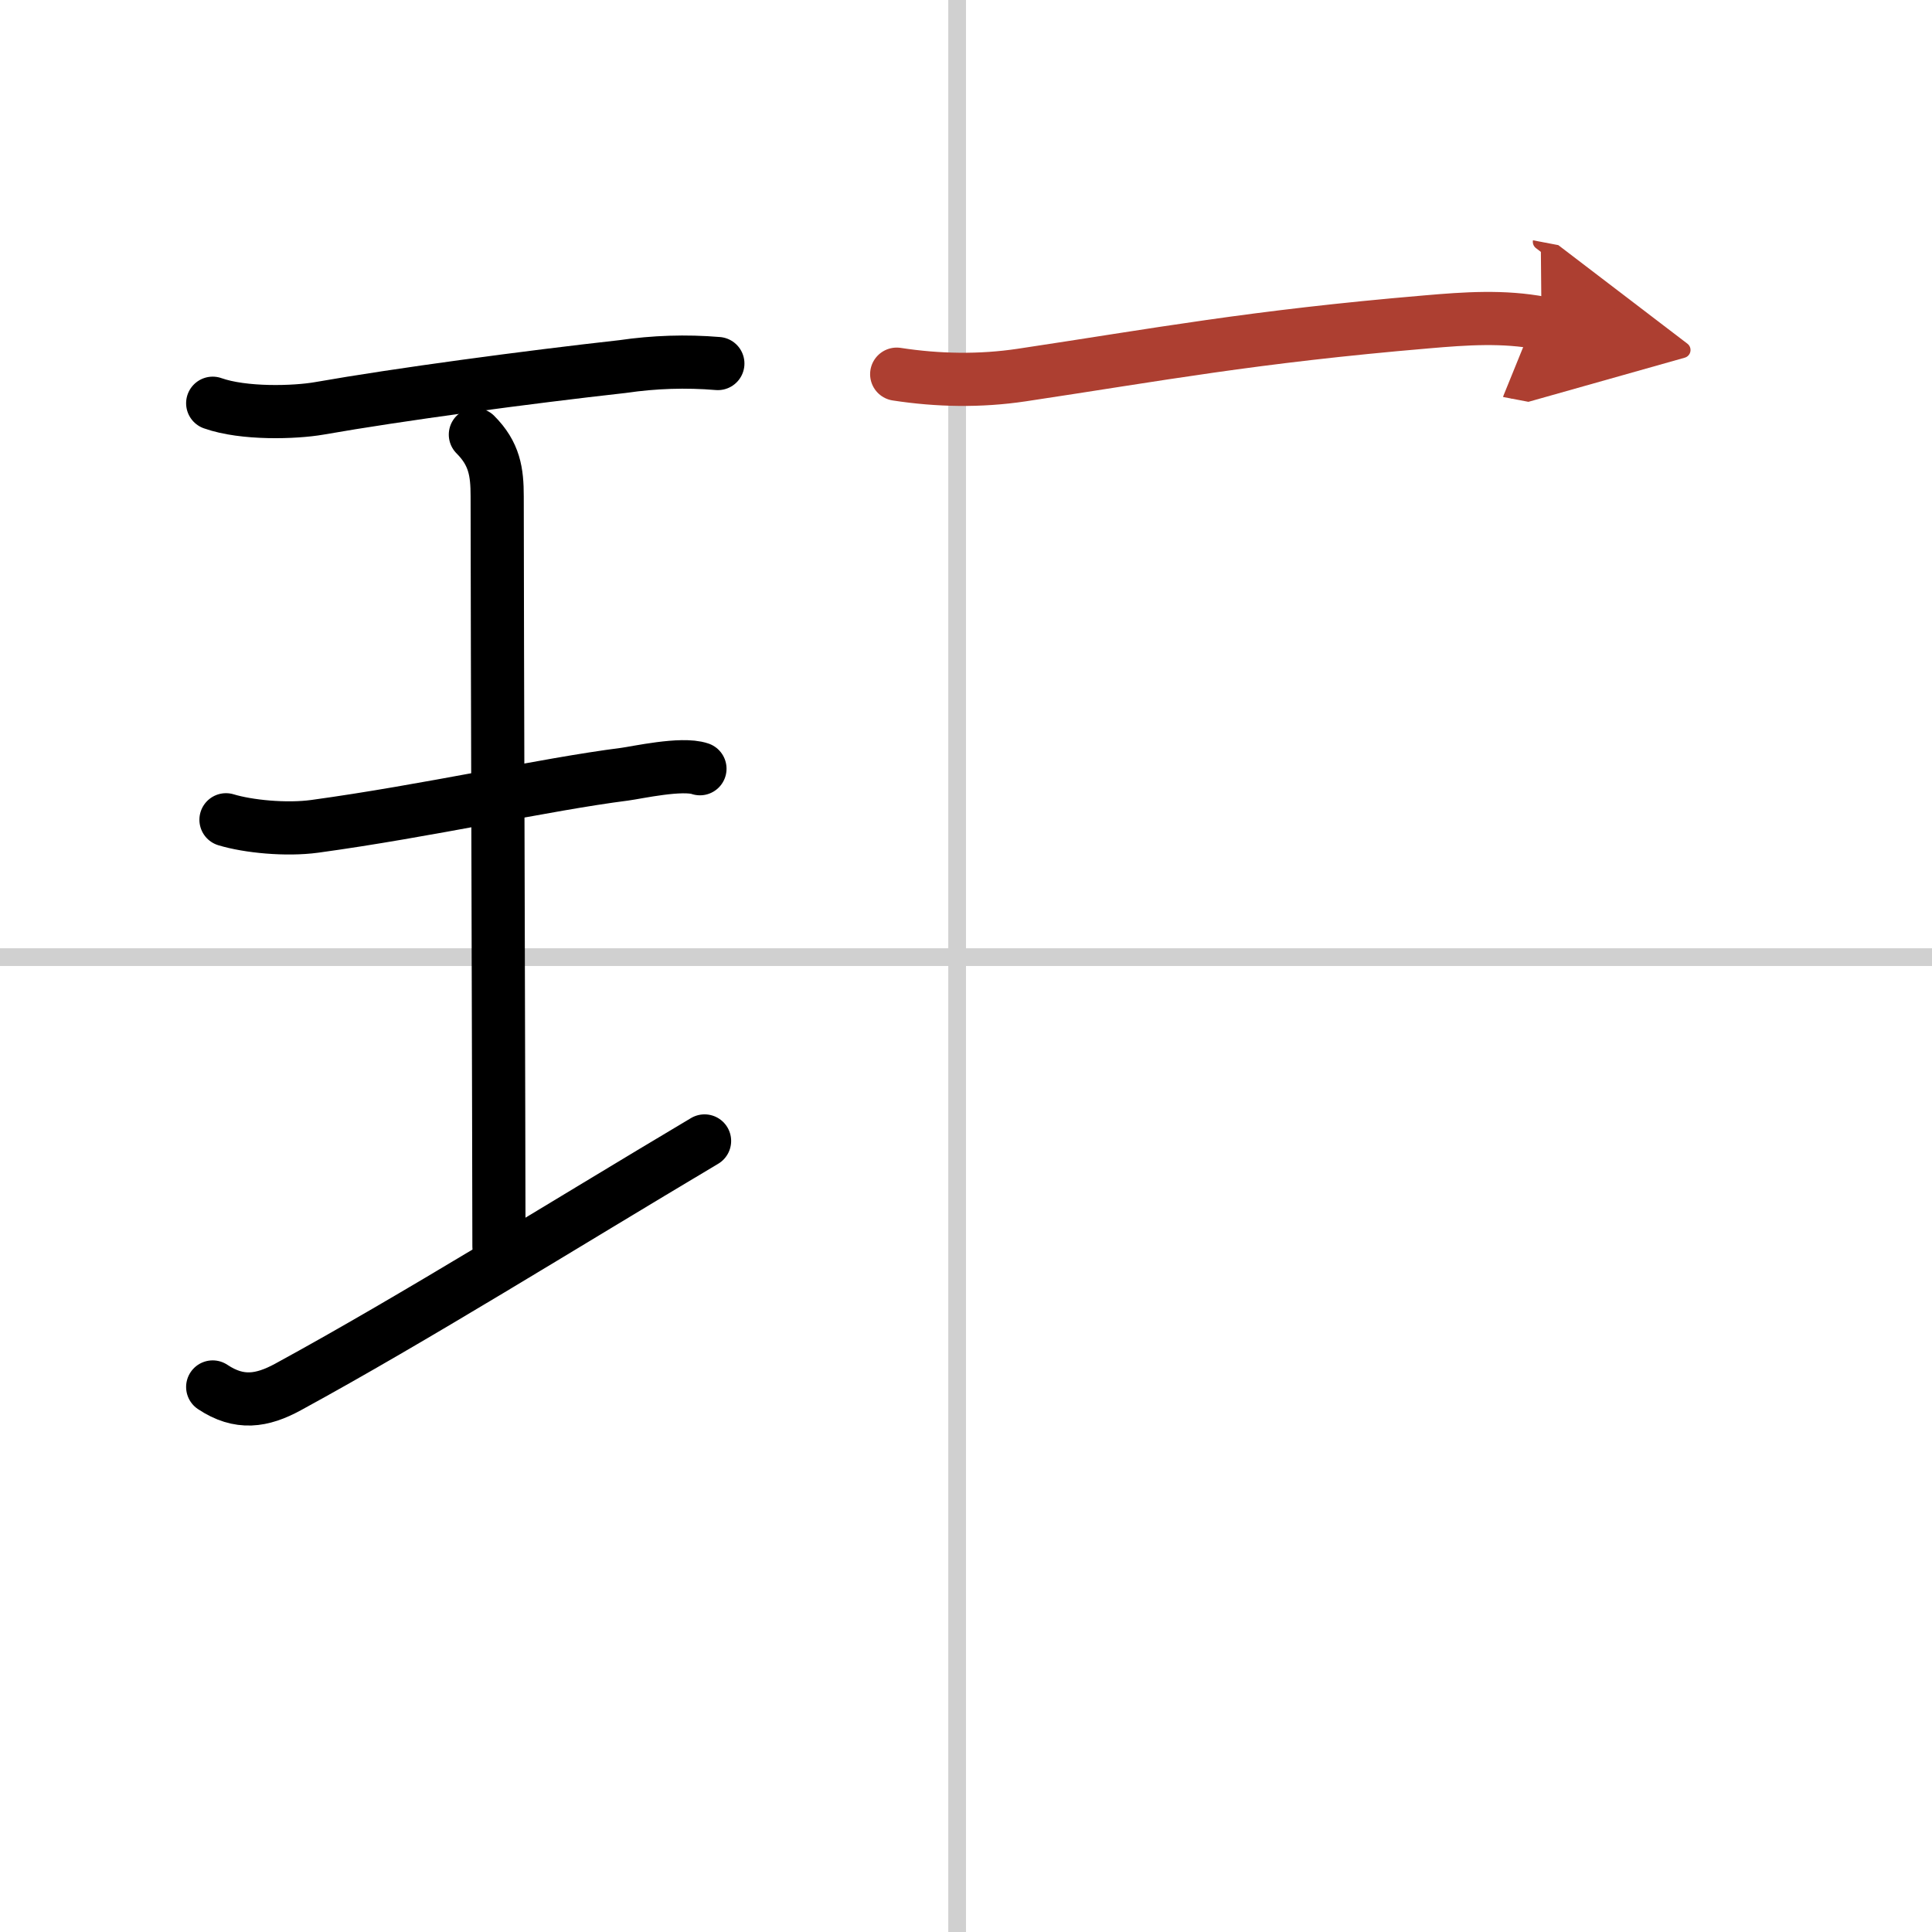
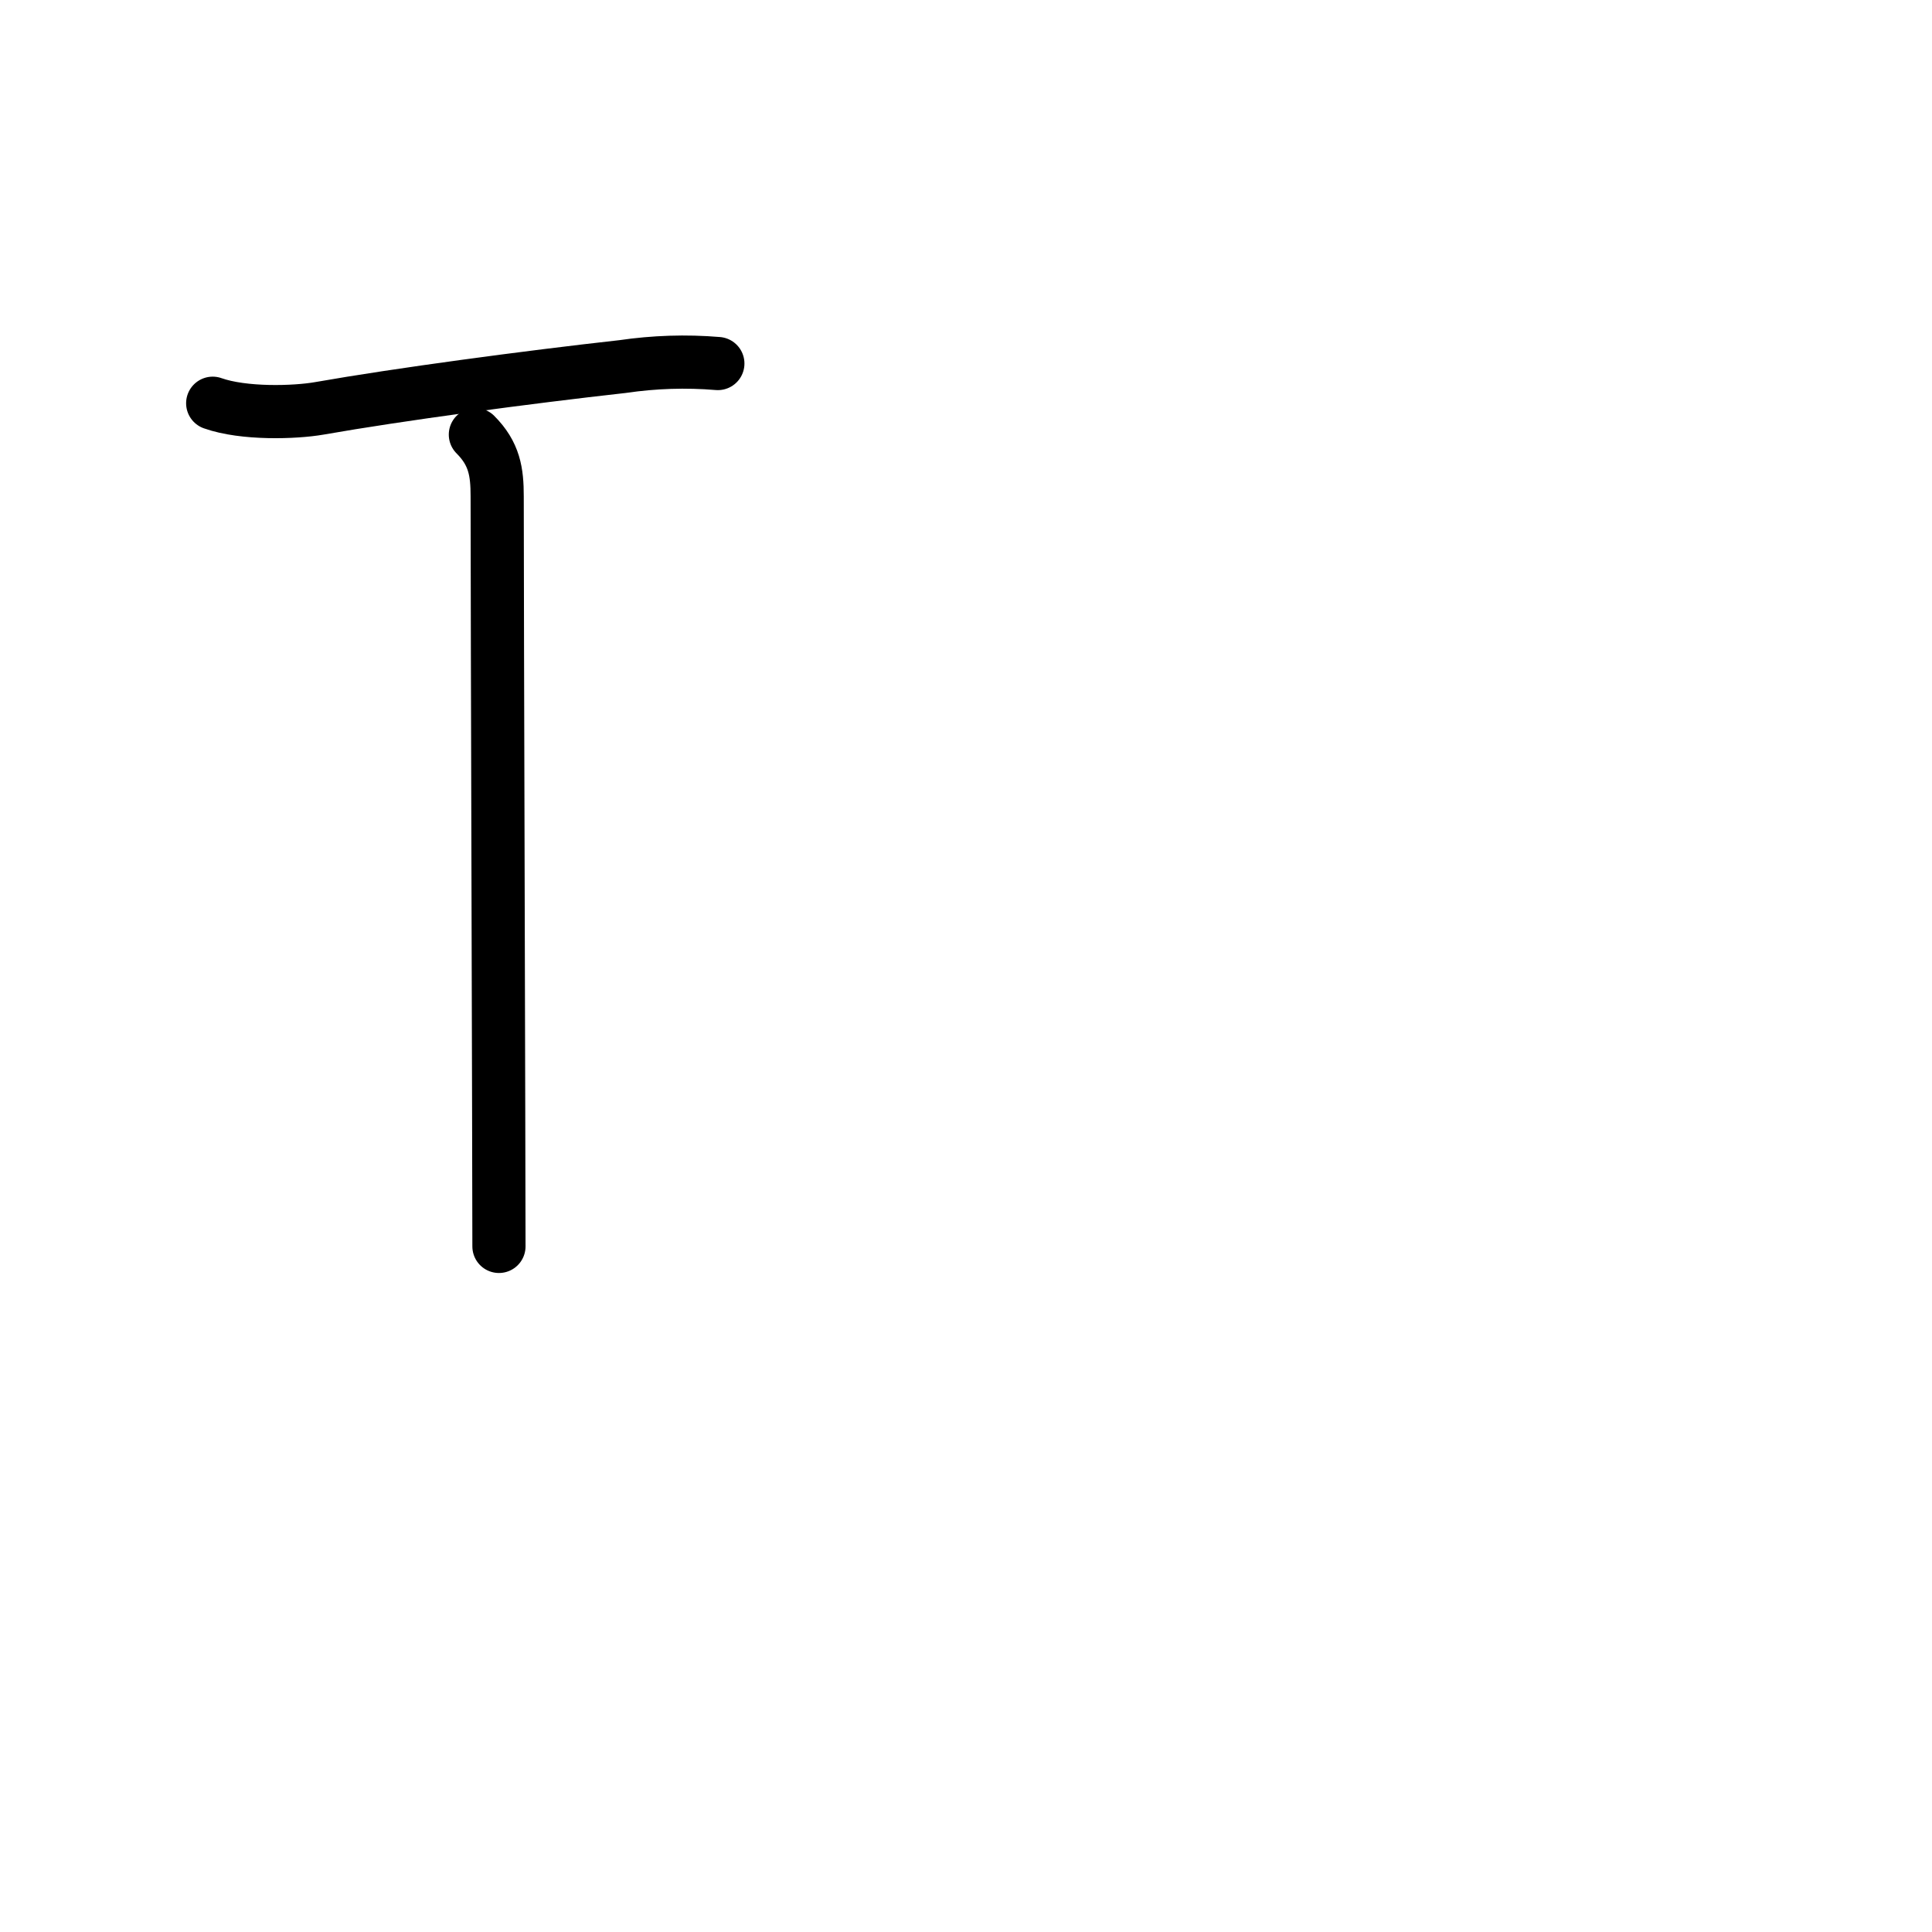
<svg xmlns="http://www.w3.org/2000/svg" width="400" height="400" viewBox="0 0 109 109">
  <defs>
    <marker id="a" markerWidth="4" orient="auto" refX="1" refY="5" viewBox="0 0 10 10">
      <polyline points="0 0 10 5 0 10 1 5" fill="#ad3f31" stroke="#ad3f31" />
    </marker>
  </defs>
  <g fill="none" stroke="#000" stroke-linecap="round" stroke-linejoin="round" stroke-width="3">
    <rect width="100%" height="100%" fill="#fff" stroke="#fff" />
-     <line x1="54" x2="54" y2="109" stroke="#d0d0d0" stroke-width="1" />
-     <line x2="109" y1="54" y2="54" stroke="#d0d0d0" stroke-width="1" />
    <path d="m12 22.75c1.75 0.62 4.63 0.53 6.01 0.29 4.49-0.79 11.74-1.76 17.12-2.36 1.78-0.26 3.57-0.32 5.37-0.17" />
    <path d="m26.82 24.52c1.08 1.08 1.23 2.11 1.23 3.48 0 5.95 0.1 37.62 0.1 42.32" />
-     <path d="m12.75 46.25c1.25 0.38 3.39 0.59 5.01 0.37 6.36-0.87 12.99-2.37 17.48-2.94 0.69-0.09 3.22-0.66 4.25-0.31" />
-     <path d="m12 78.25c1.5 1 2.78 0.8 4.25 0 7.12-3.88 15.5-9.12 23.5-13.88" />
-     <path d="m50.59 21.11c2.34 0.36 4.71 0.4 7.05 0.05 7.73-1.16 12.98-2.16 22.85-3 2.19-0.19 4.33-0.34 6.48 0.07" marker-end="url(#a)" stroke="#ad3f31" />
  </g>
</svg>